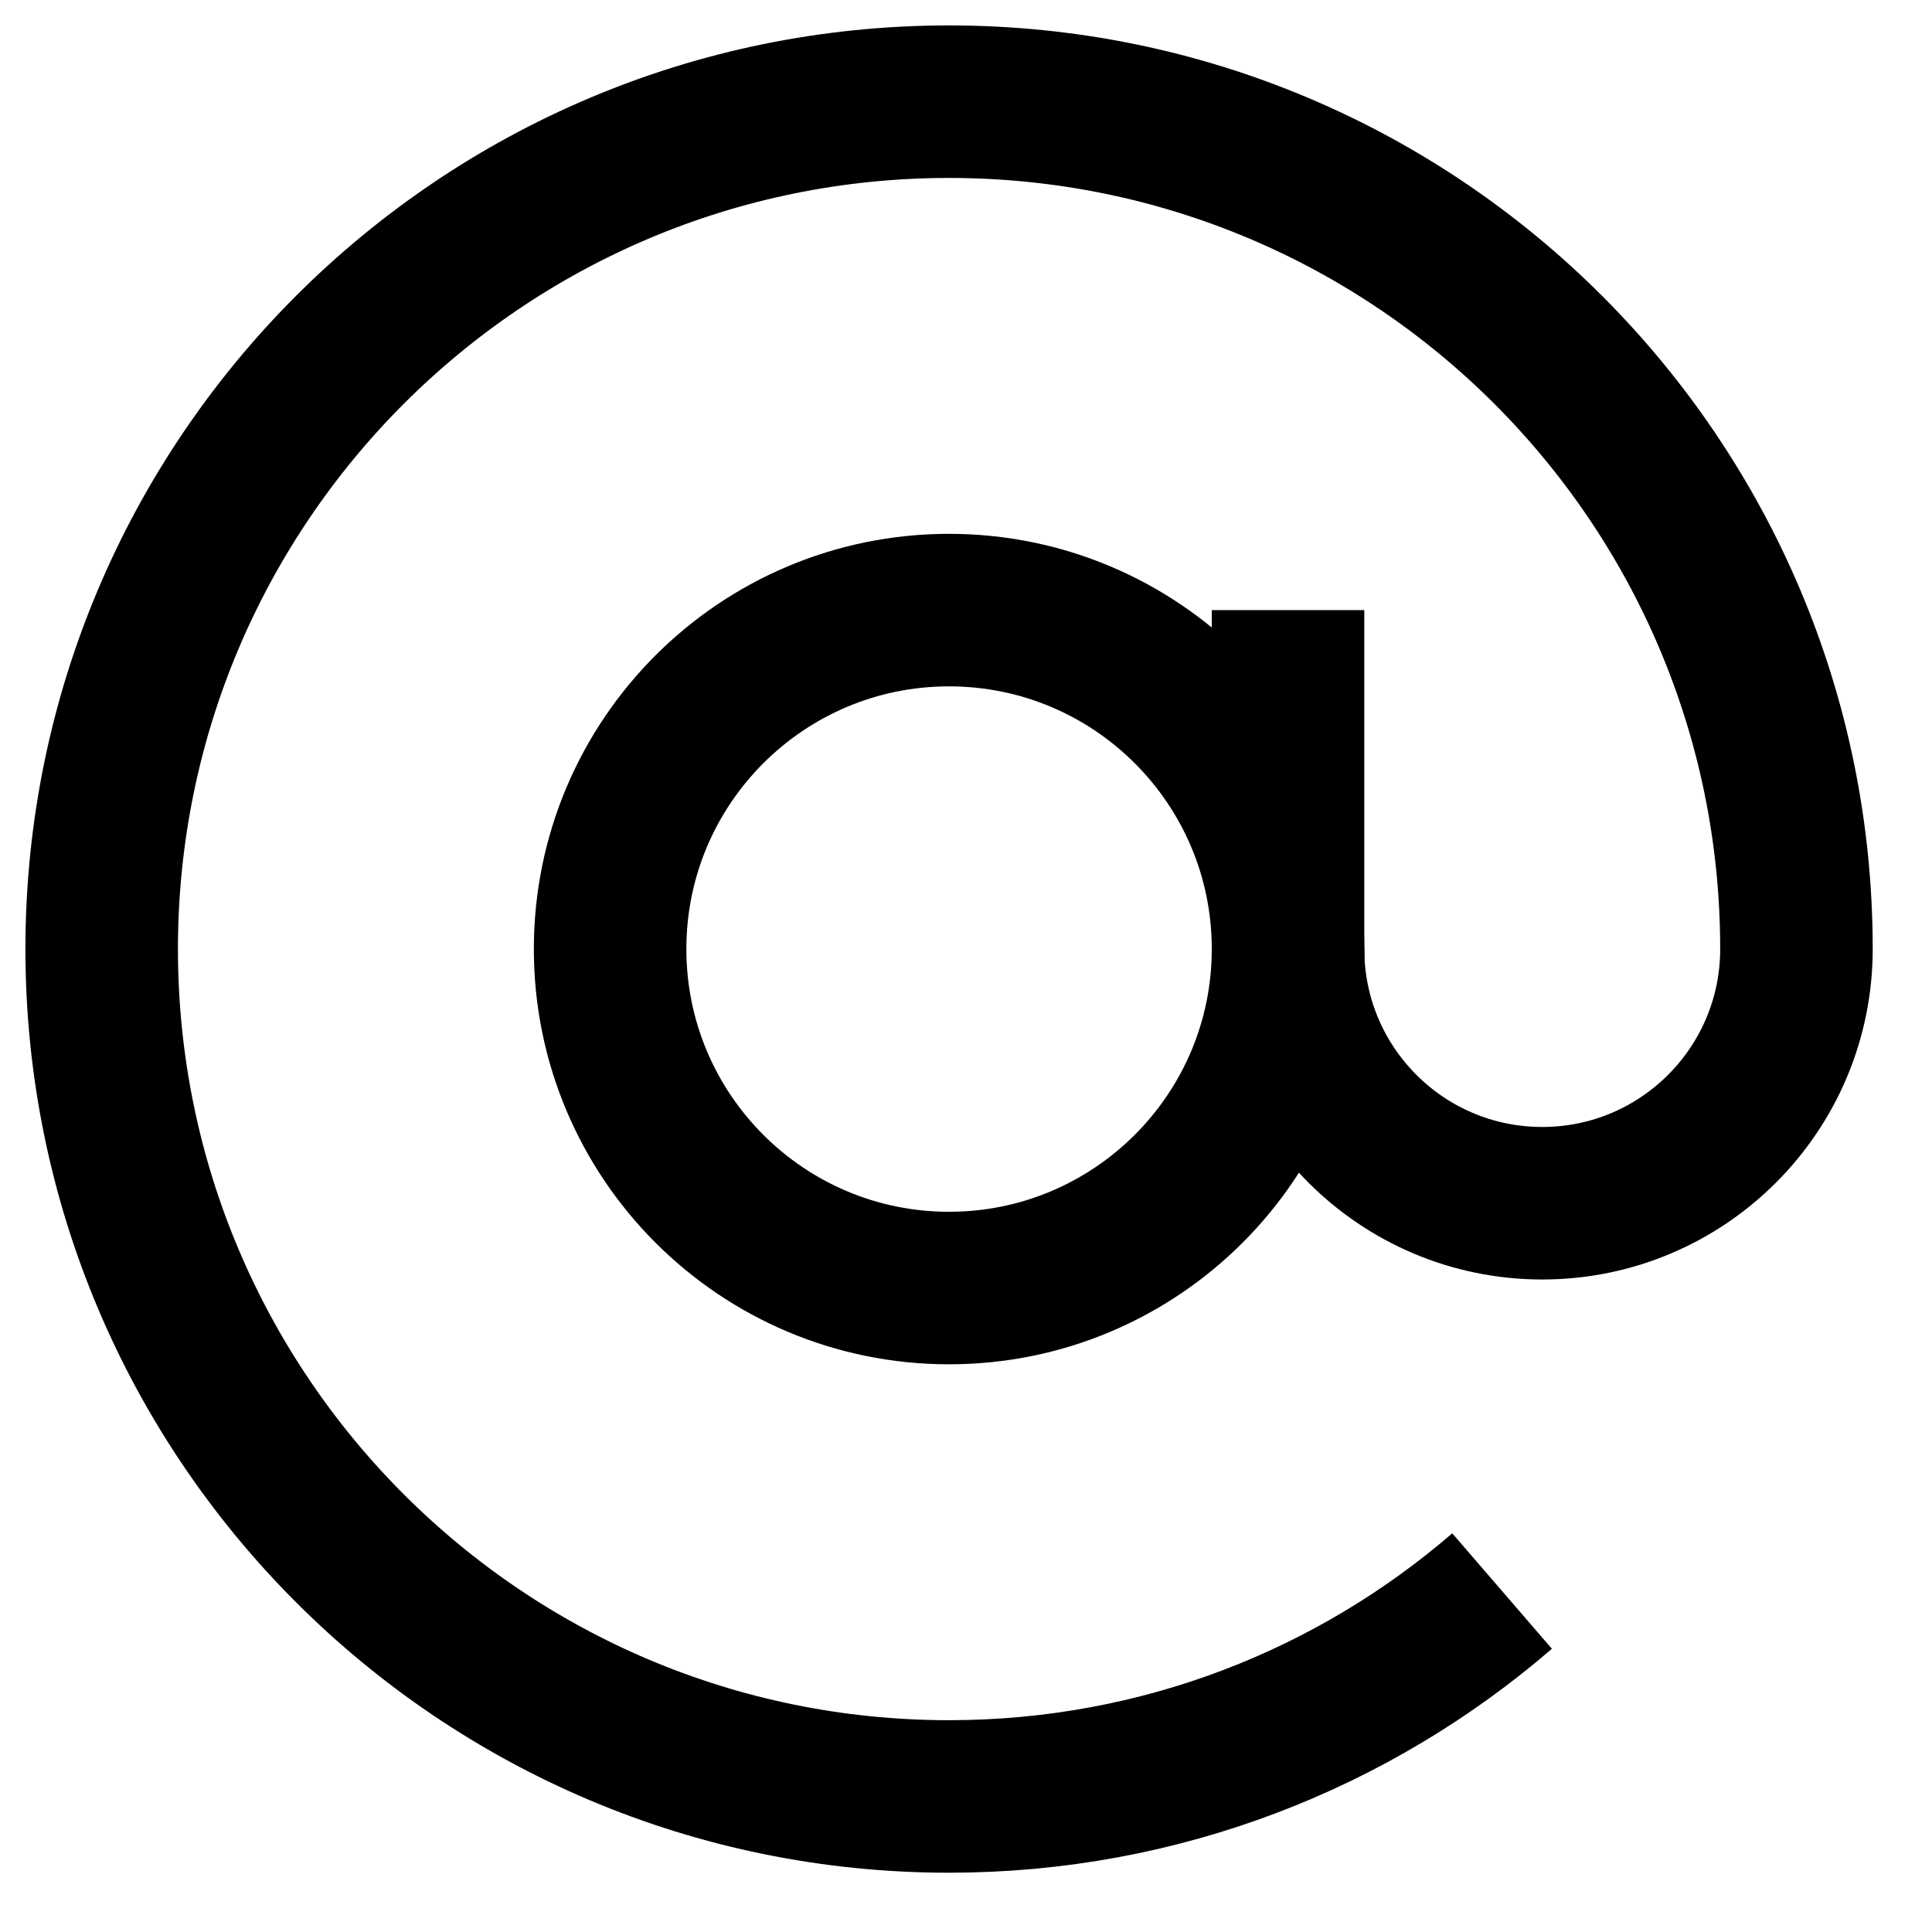
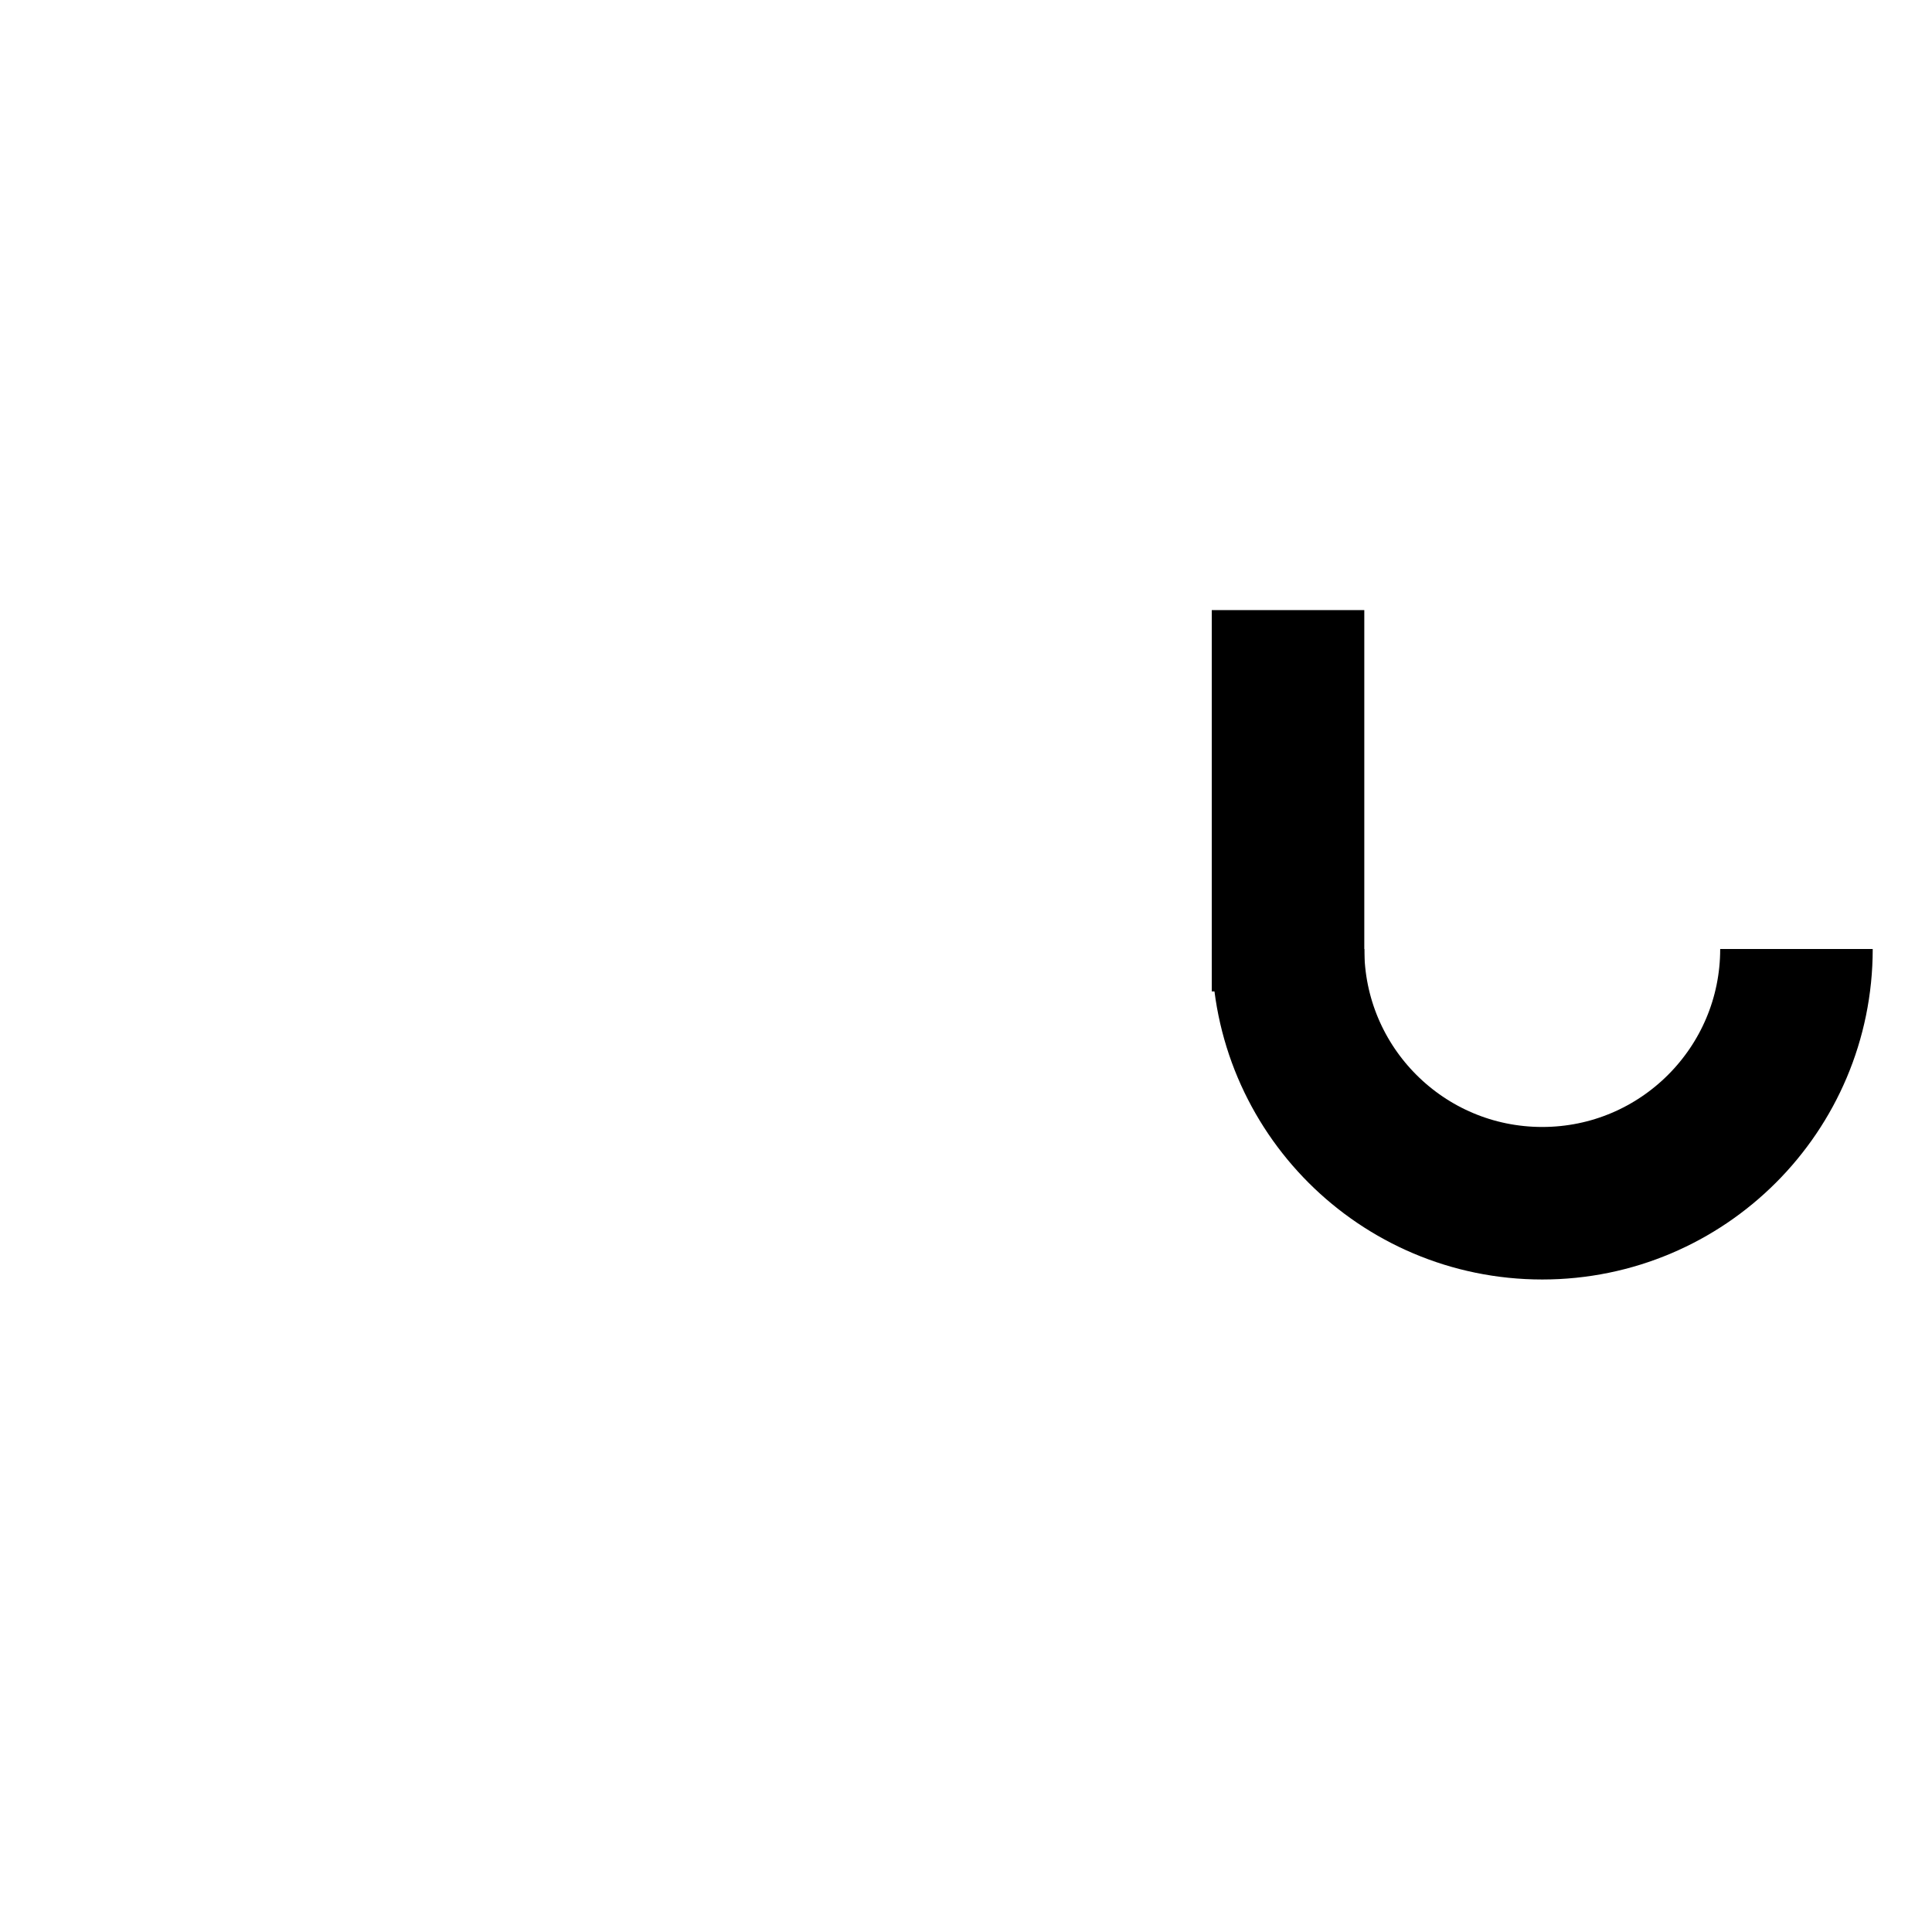
<svg xmlns="http://www.w3.org/2000/svg" width="19px" height="19px" viewBox="0 0 19 19" version="1.1">
  <title>编组</title>
  <g id="页面-1" stroke="none" stroke-width="1" fill="none" fill-rule="evenodd">
    <g id="02" transform="translate(-1339, -839)" stroke="#000000" stroke-width="1.5">
      <g id="编组-2" transform="translate(1325, 824)">
        <g id="编组-10" transform="translate(13, 14)">
          <g id="编组" transform="translate(2, 2)">
-             <path d="M16.667,8.333 C16.667,3.731 12.936,0 8.333,0 C3.731,0 0,3.731 0,8.333 C0,12.936 3.731,16.667 8.333,16.667 L8.333,16.667 C10.412,16.667 12.313,15.906 13.772,14.647" id="路径" />
-             <path d="M8.333,11.667 C10.174,11.667 11.667,10.174 11.667,8.333 C11.667,6.492 10.174,5 8.333,5 C6.492,5 5,6.492 5,8.333 C5,10.174 6.492,11.667 8.333,11.667 Z" id="路径" />
            <path d="M11.667,8.333 C11.667,9.714 12.786,10.833 14.167,10.833 L14.167,10.833 C15.547,10.833 16.667,9.714 16.667,8.333" id="路径" />
            <line x1="11.667" y1="8.75" x2="11.667" y2="5" id="路径" />
          </g>
        </g>
      </g>
    </g>
  </g>
</svg>